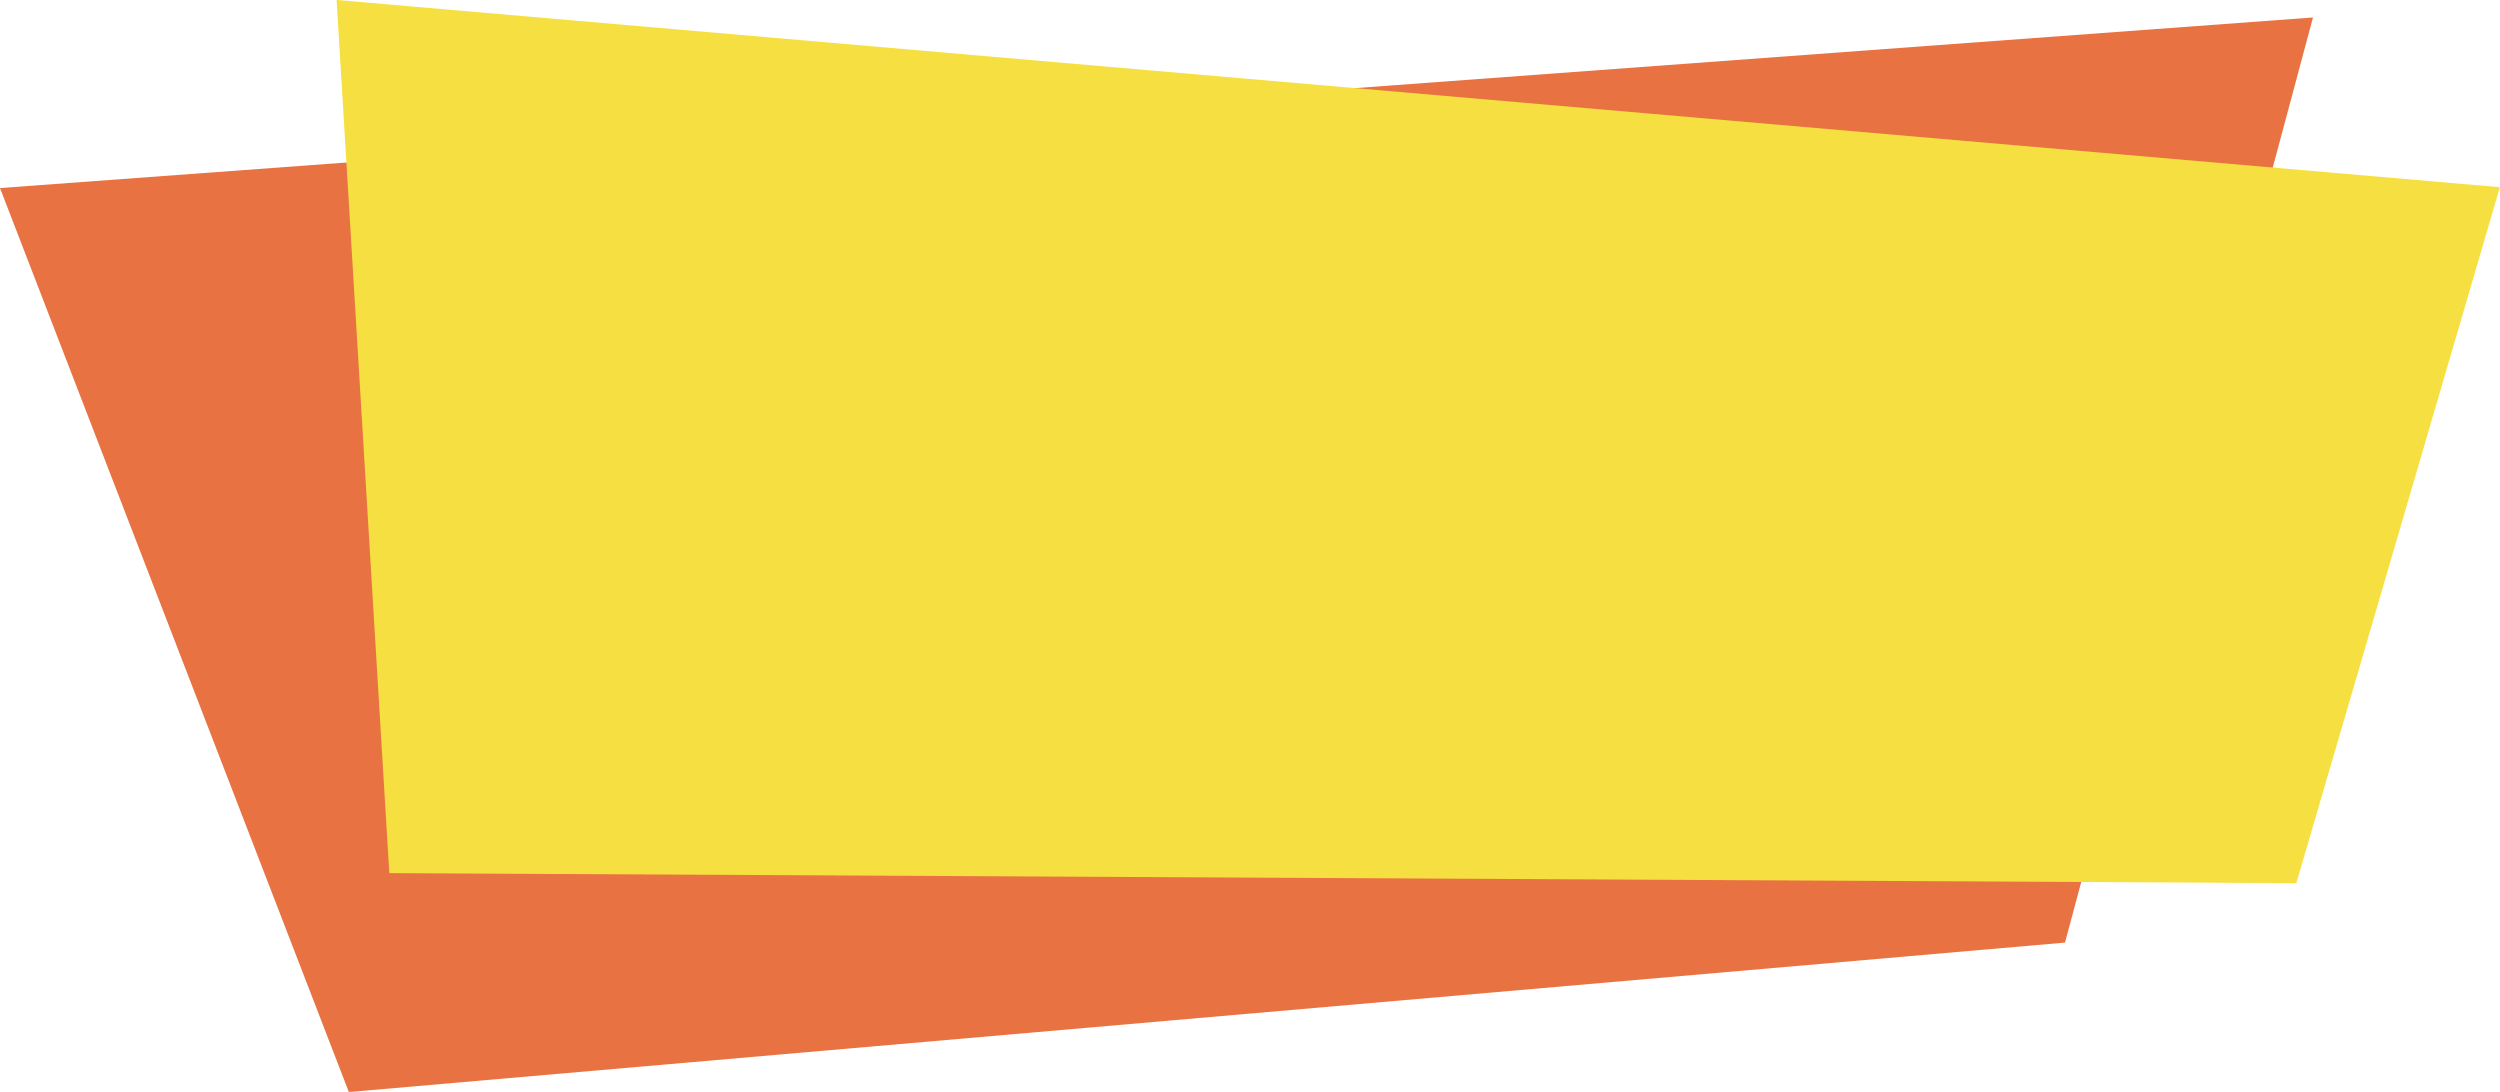
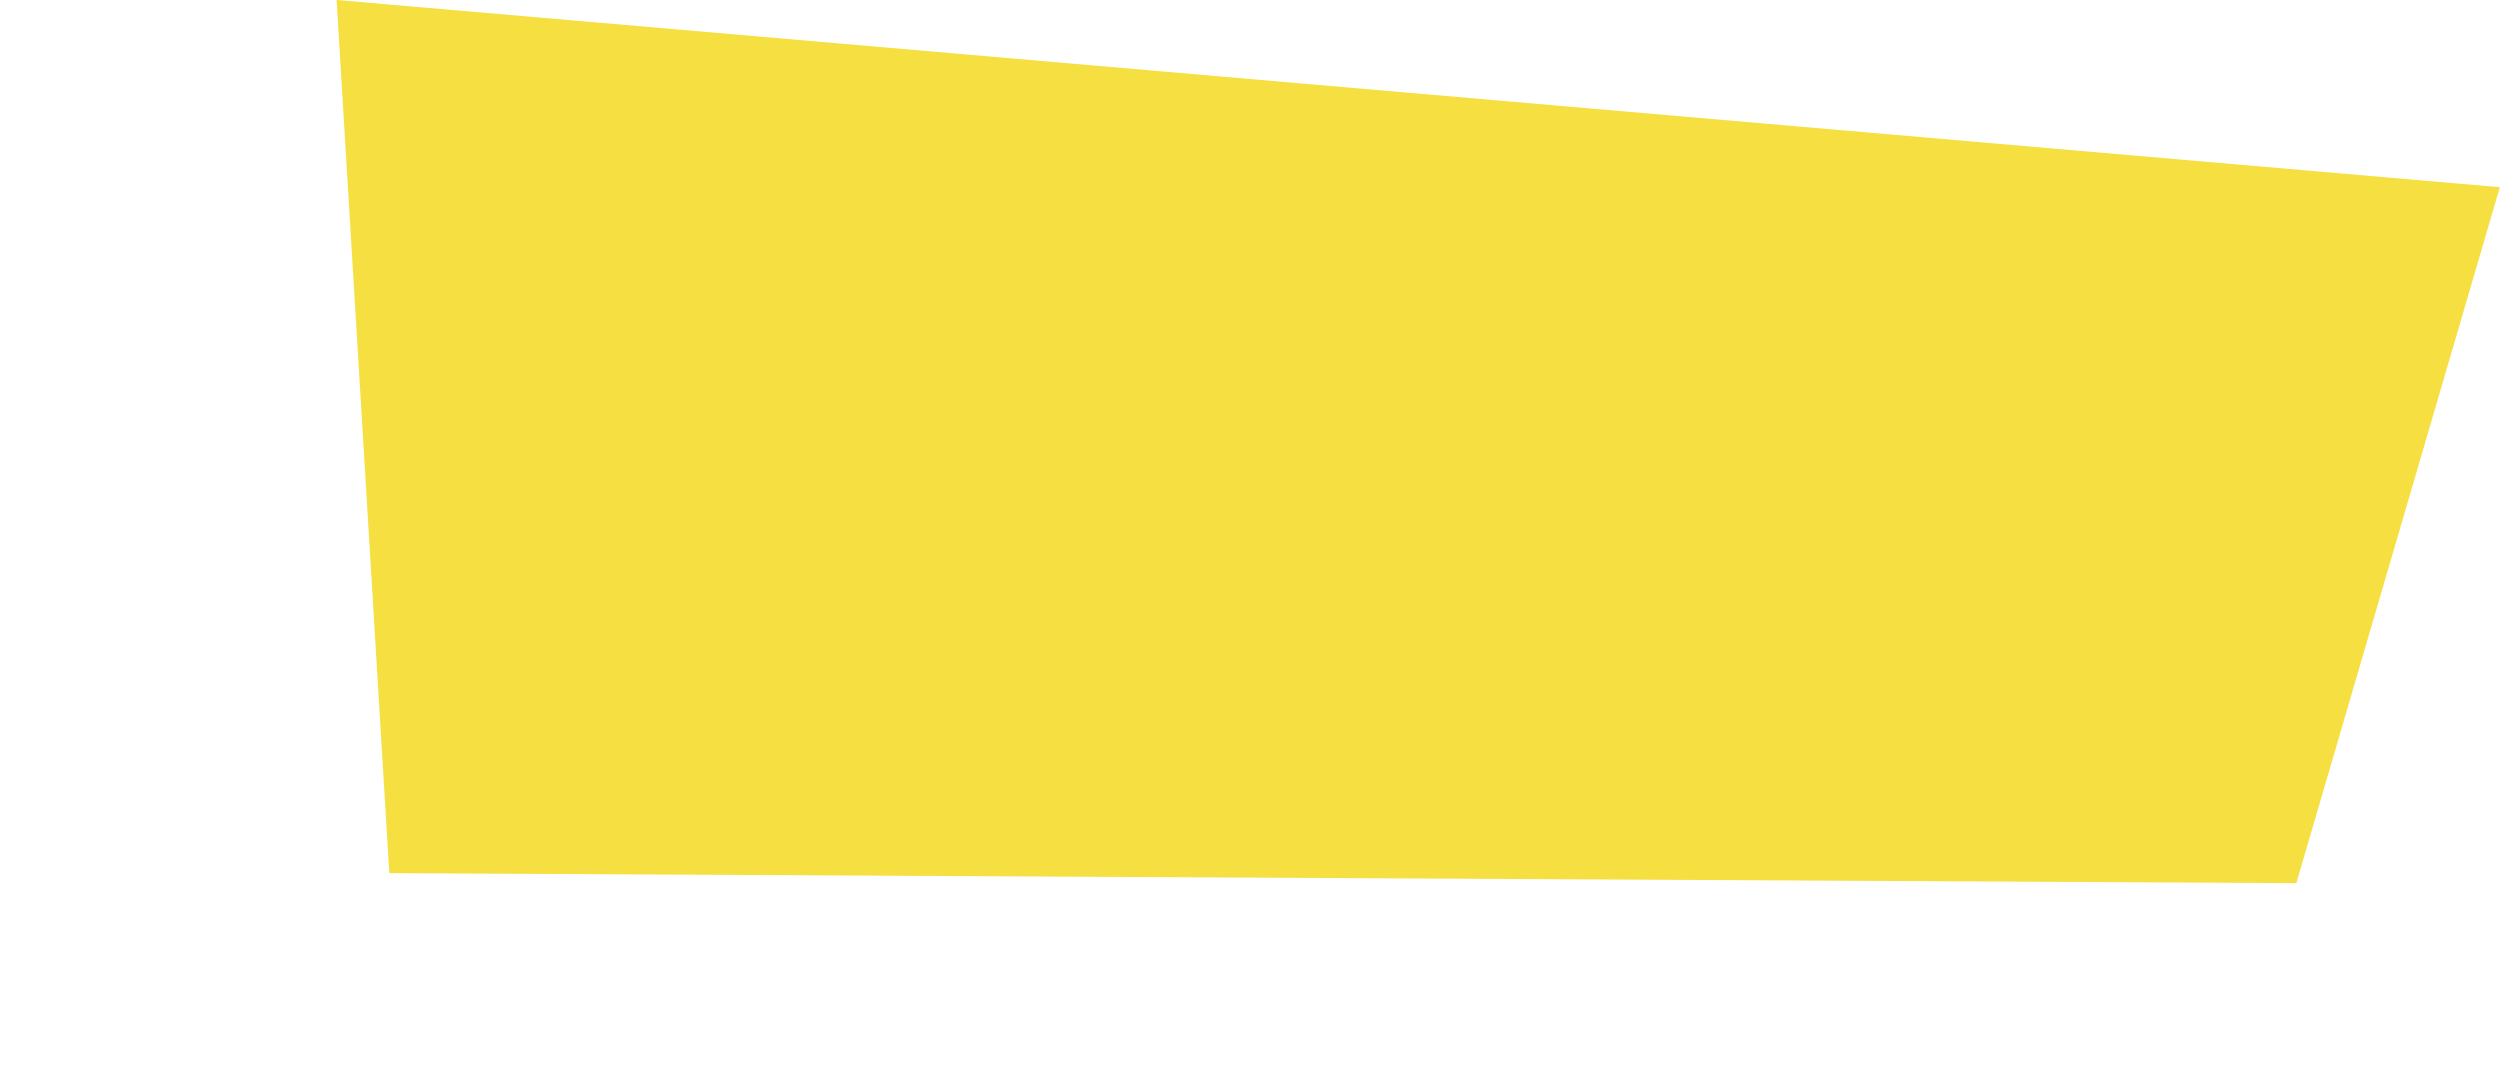
<svg xmlns="http://www.w3.org/2000/svg" height="196.3" preserveAspectRatio="xMidYMid meet" version="1.0" viewBox="0.0 0.0 449.5 196.3" width="449.5" zoomAndPan="magnify">
  <defs>
    <clipPath id="a">
-       <path d="M 0 3 L 416 3 L 416 196.352 L 0 196.352 Z M 0 3" />
-     </clipPath>
+       </clipPath>
    <clipPath id="b">
      <path d="M 60 0 L 449.469 0 L 449.469 159 L 60 159 Z M 60 0" />
    </clipPath>
  </defs>
  <g>
    <g clip-path="url(#a)" id="change1_1">
-       <path d="M 0 33.812 L 415.875 3.141 L 371.285 169.477 L 62.723 196.348 L 0 33.812" fill="#e87241" />
-     </g>
+       </g>
    <g clip-path="url(#b)" id="change2_1">
      <path d="M 69.996 156.988 L 412.879 158.789 L 449.473 33.66 L 60.52 -0.004 L 69.996 156.988" fill="#f6df40" />
    </g>
  </g>
</svg>